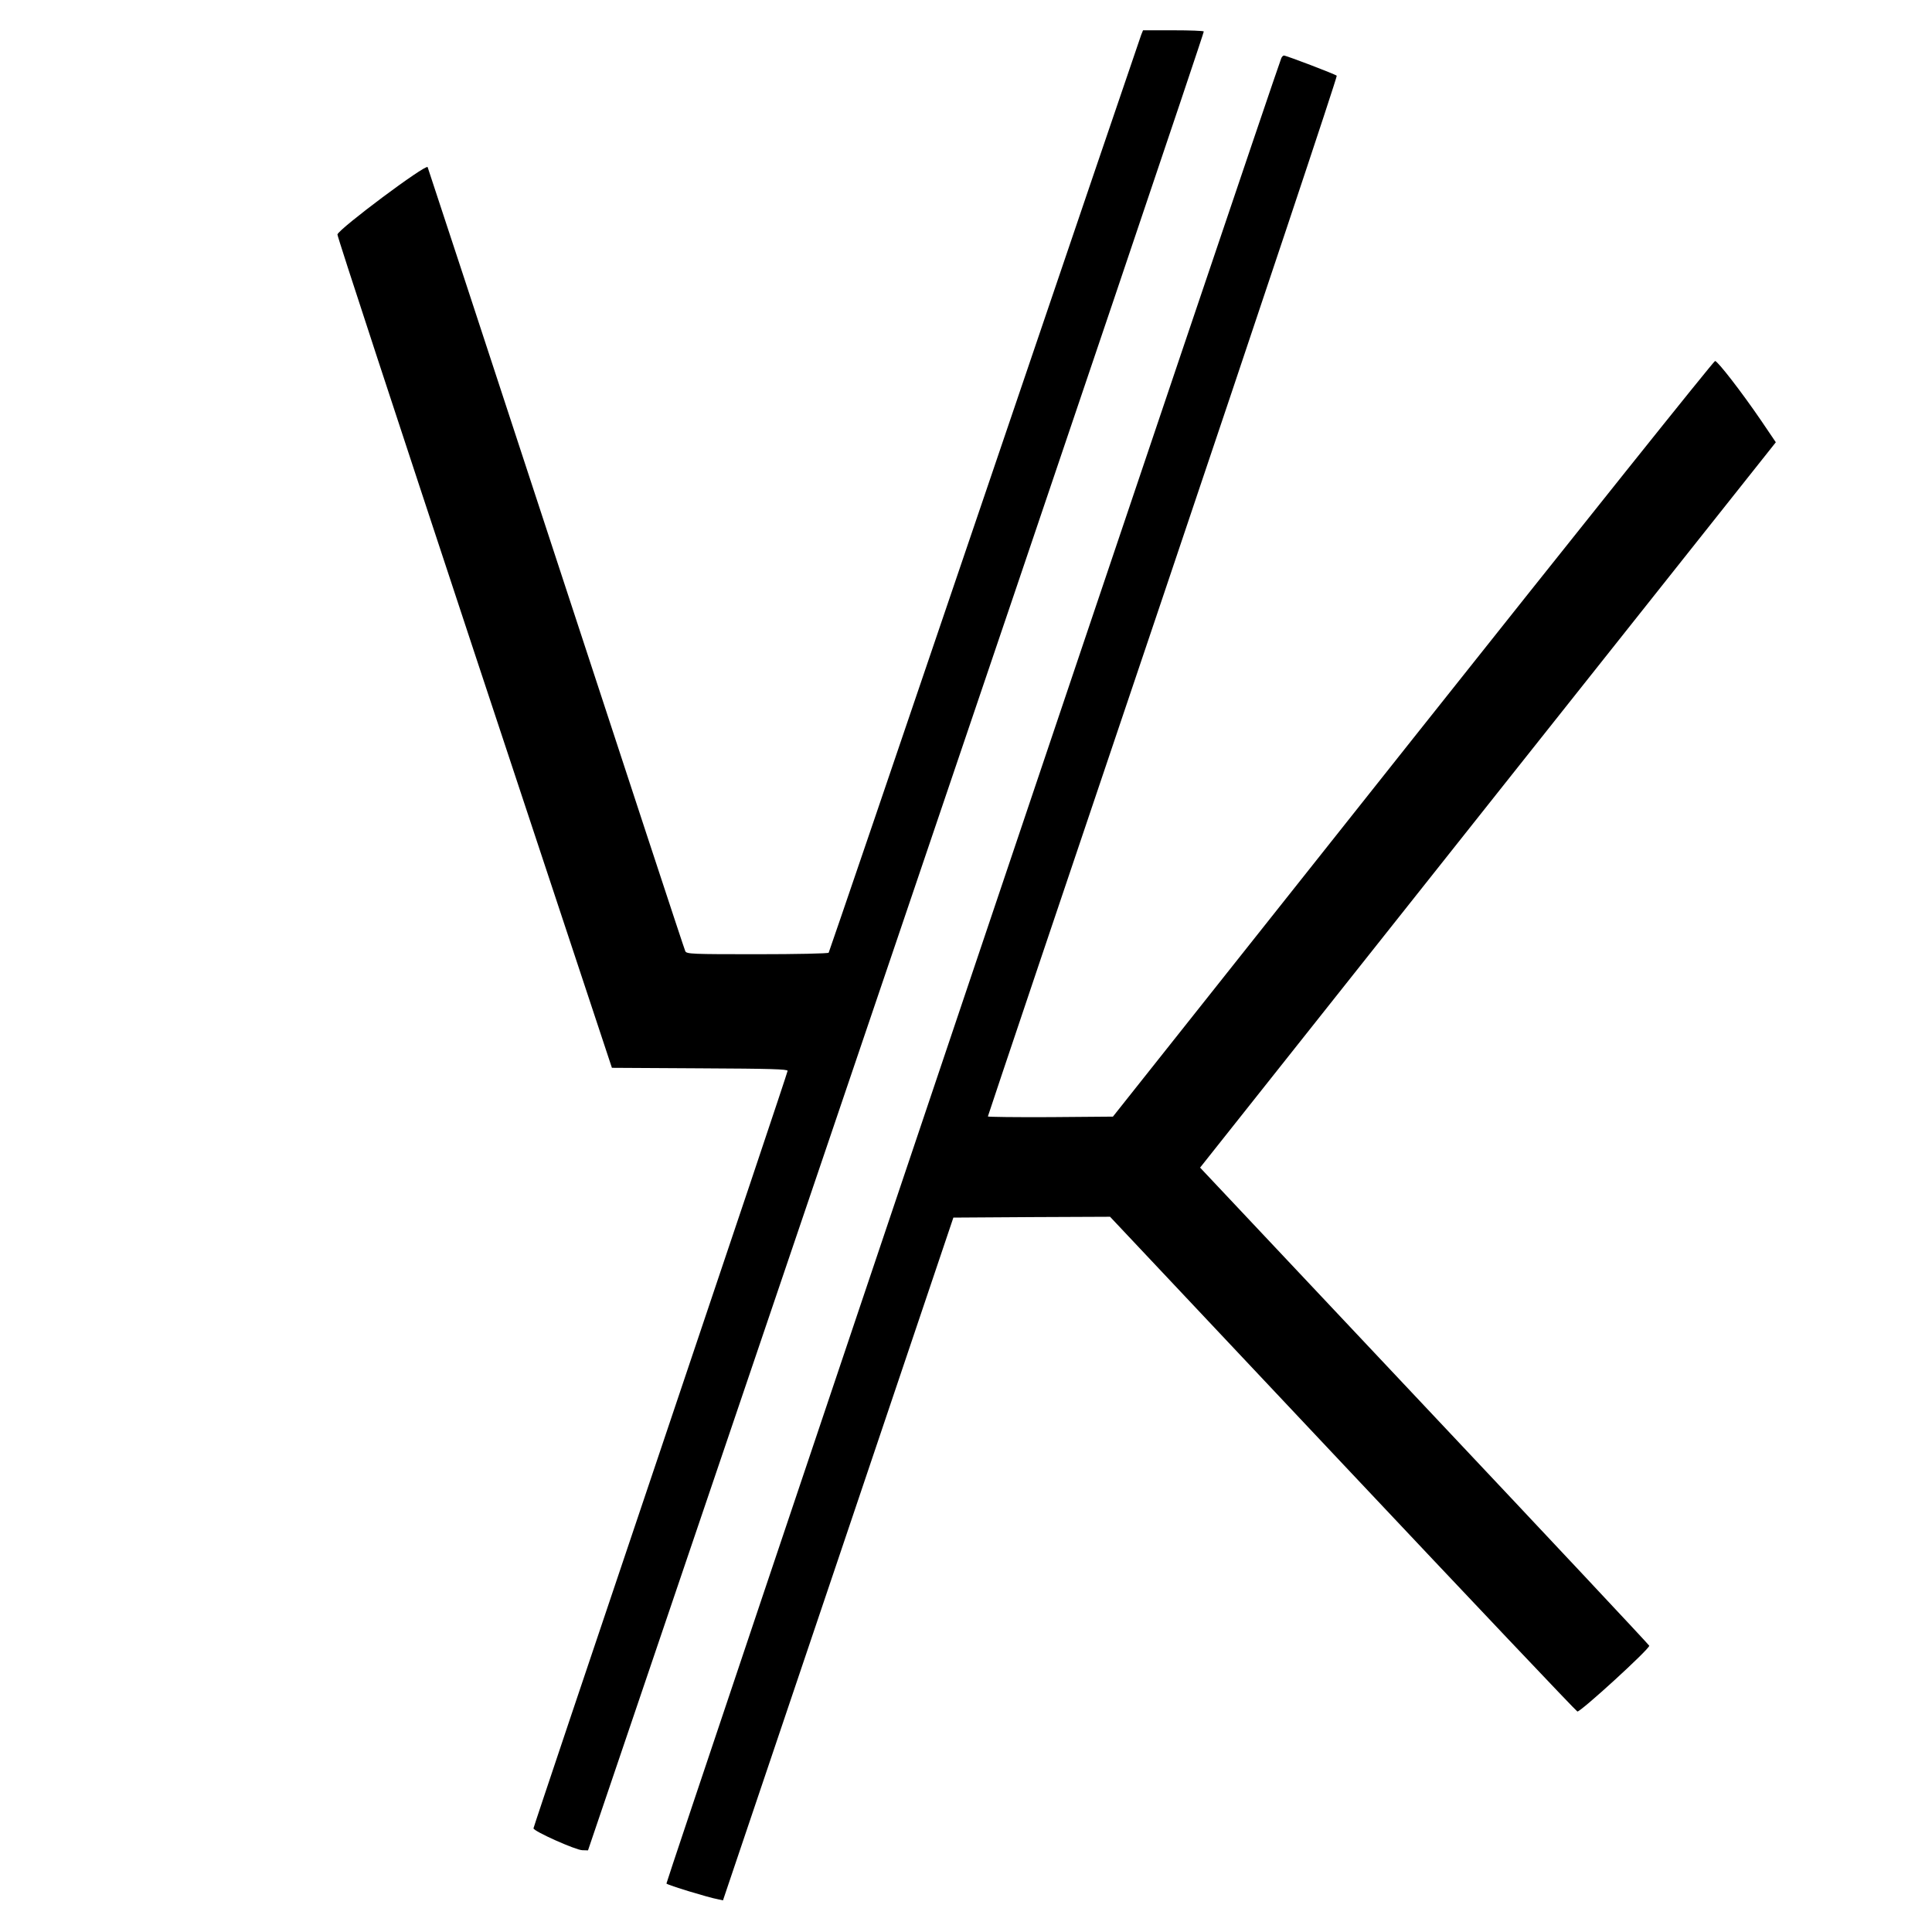
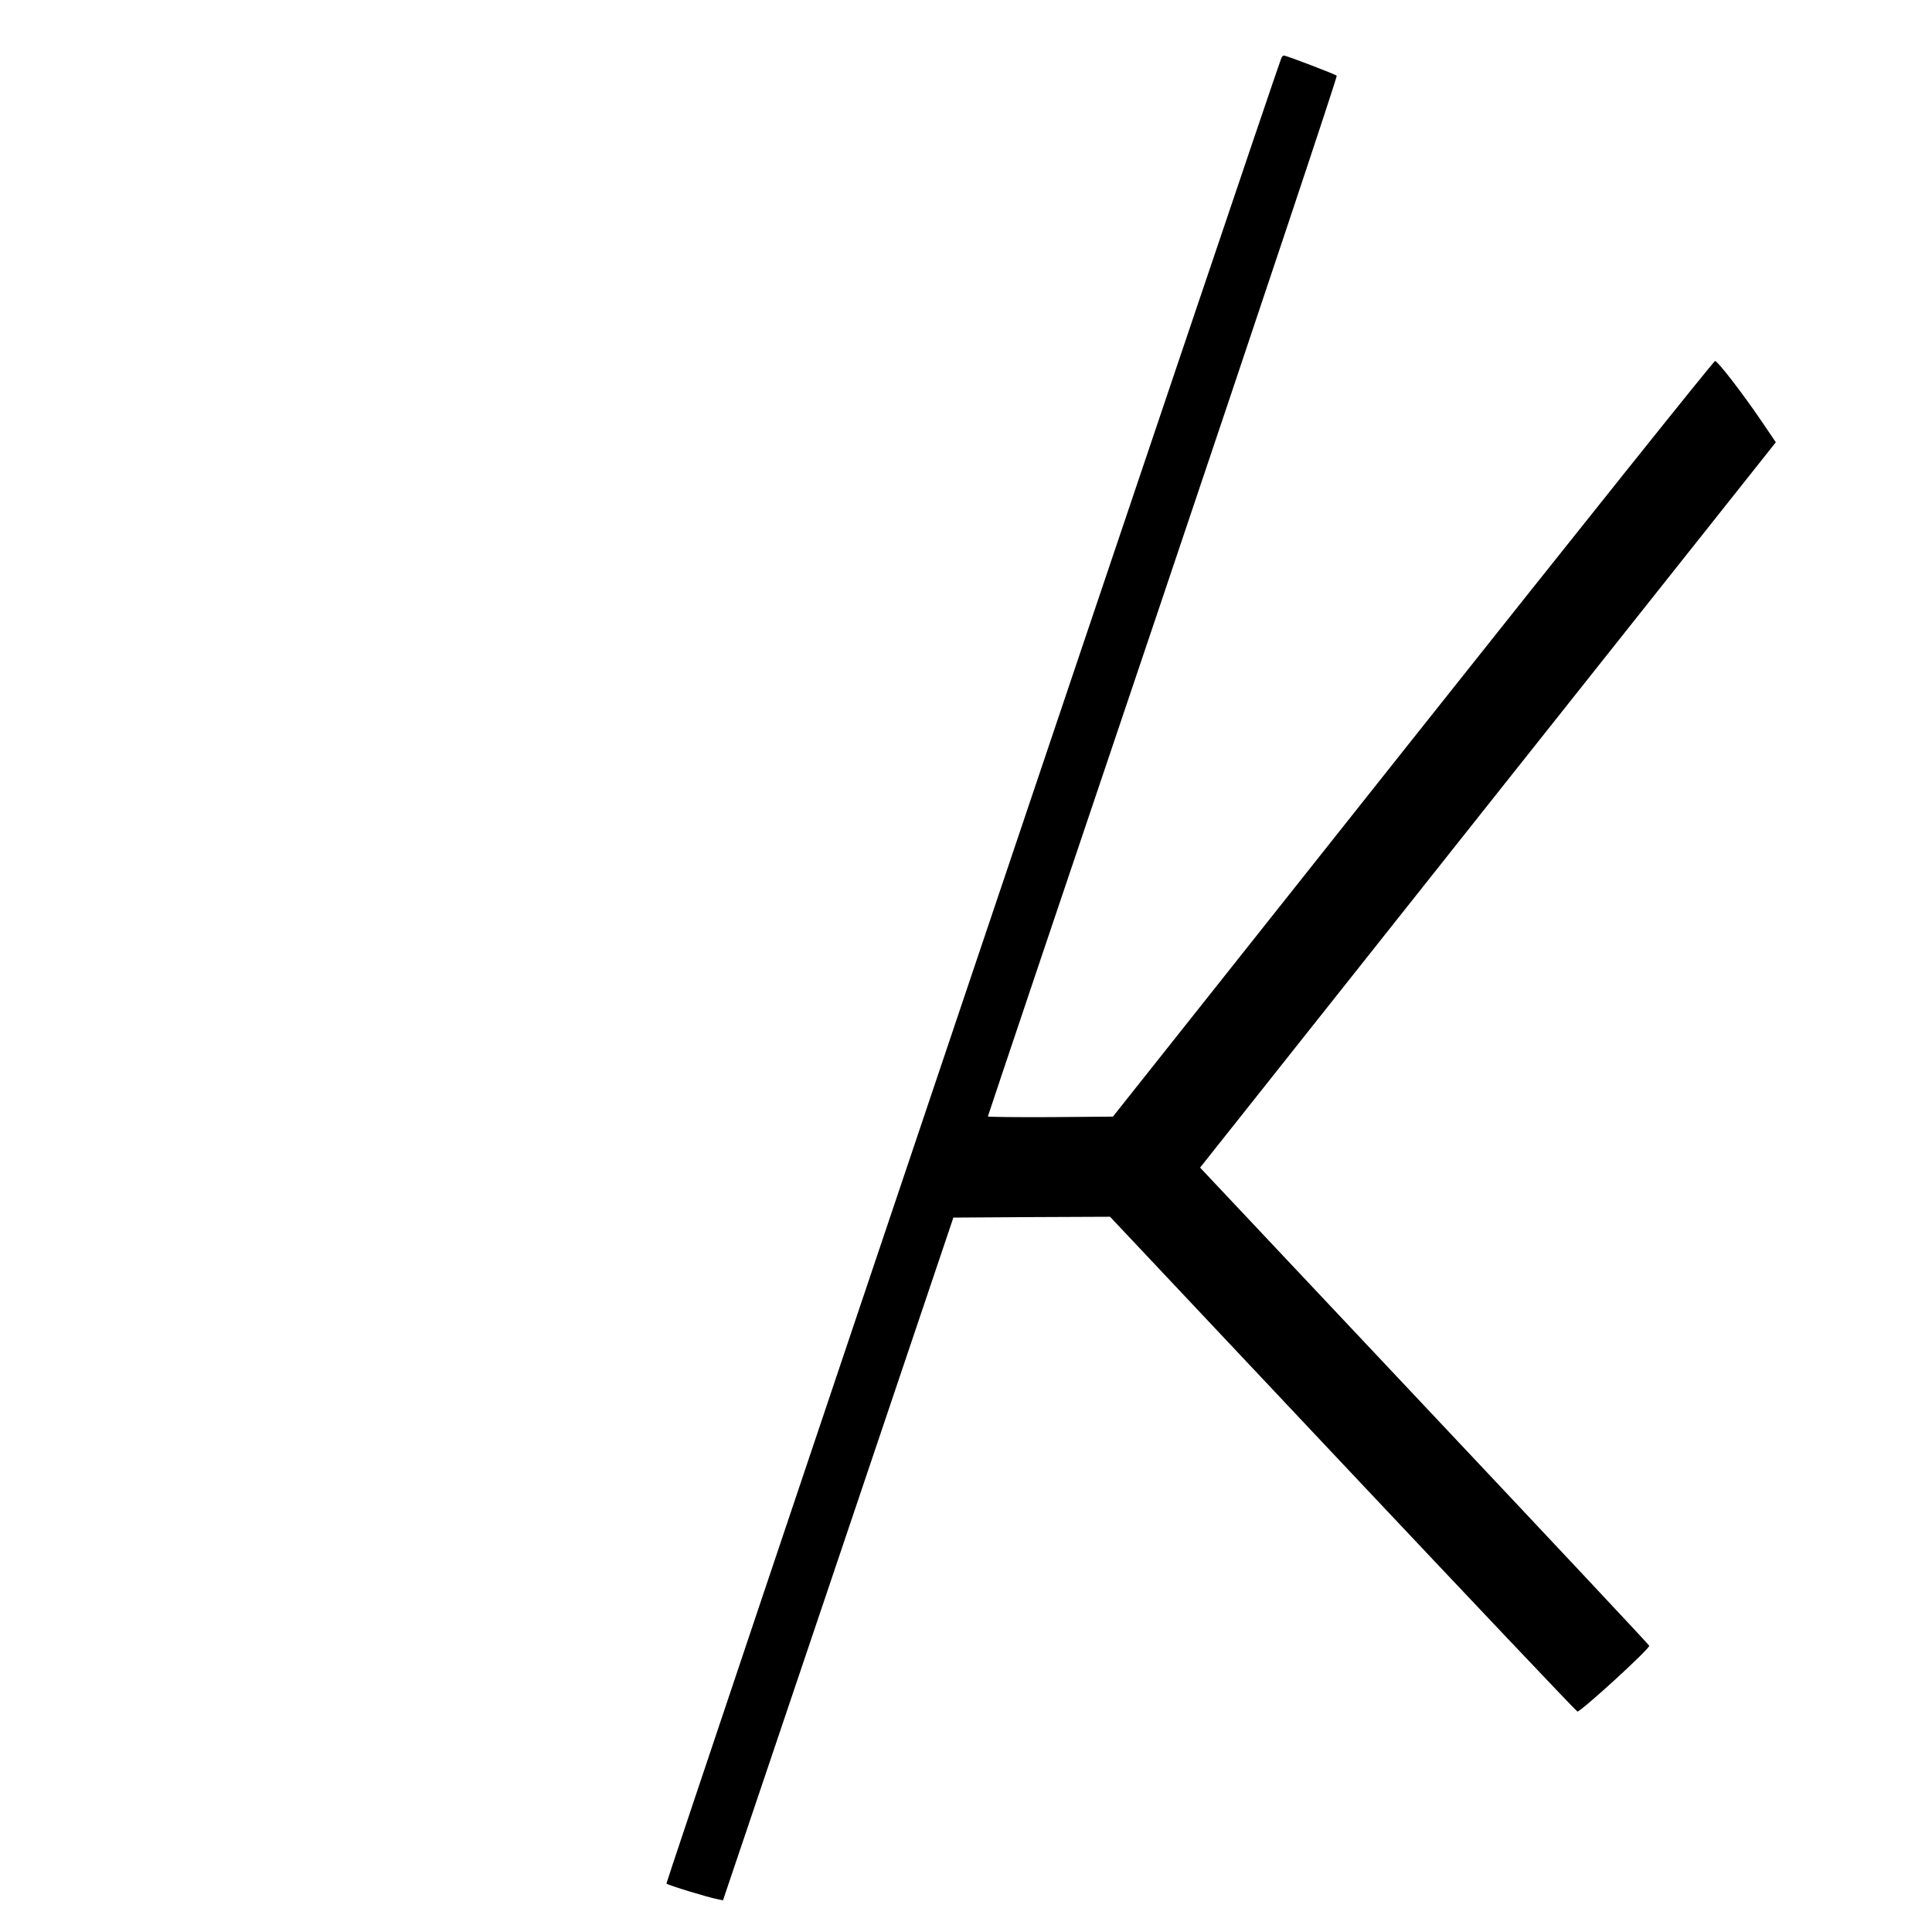
<svg xmlns="http://www.w3.org/2000/svg" version="1.0" width="1148pt" height="1148pt" viewBox="0 0 1148 1148" preserveAspectRatio="xMidYMid meet">
  <g transform="translate(0,1148) scale(0.1,-0.1)" fill="#000000" stroke="none">
-     <path d="M6781 11273 c-6 -16 -425 -1247 -931 -2737 -506 -1490 -923 -2712 -926 -2717 -3 -5 -194 -9 -424 -9 -389 0 -420 1 -428 18 -5 9 -350 1059 -767 2332 -417 1273 -761 2320 -764 2327 -10 20 -523 -363 -536 -400 -3 -7 364 -1123 813 -2482 l818 -2470 522 -3 c423 -2 522 -5 522 -15 0 -8 -340 -1021 -755 -2252 -415 -1231 -755 -2243 -755 -2249 0 -17 250 -129 290 -130 l34 -1 1832 5400 c1008 2970 1830 5403 1827 5408 -2 4 -84 7 -182 7 l-179 0 -11 -27z" />
    <path d="M7613 11133 c-50 -128 -3658 -10840 -3653 -10845 6 -9 252 -84 304 -93 l32 -7 685 2029 684 2028 466 3 465 2 1384 -1470 c761 -808 1388 -1470 1393 -1470 22 0 427 370 427 391 0 4 -601 645 -1335 1424 l-1334 1417 73 92 c40 50 809 1020 1710 2155 l1638 2063 -86 127 c-118 173 -260 356 -275 356 -8 0 -815 -1010 -1796 -2245 l-1782 -2245 -371 -3 c-205 -1 -372 1 -372 4 0 4 468 1395 1041 3091 572 1697 1037 3089 1032 3093 -9 9 -300 120 -314 120 -5 0 -13 -8 -16 -17z" />
  </g>
</svg>